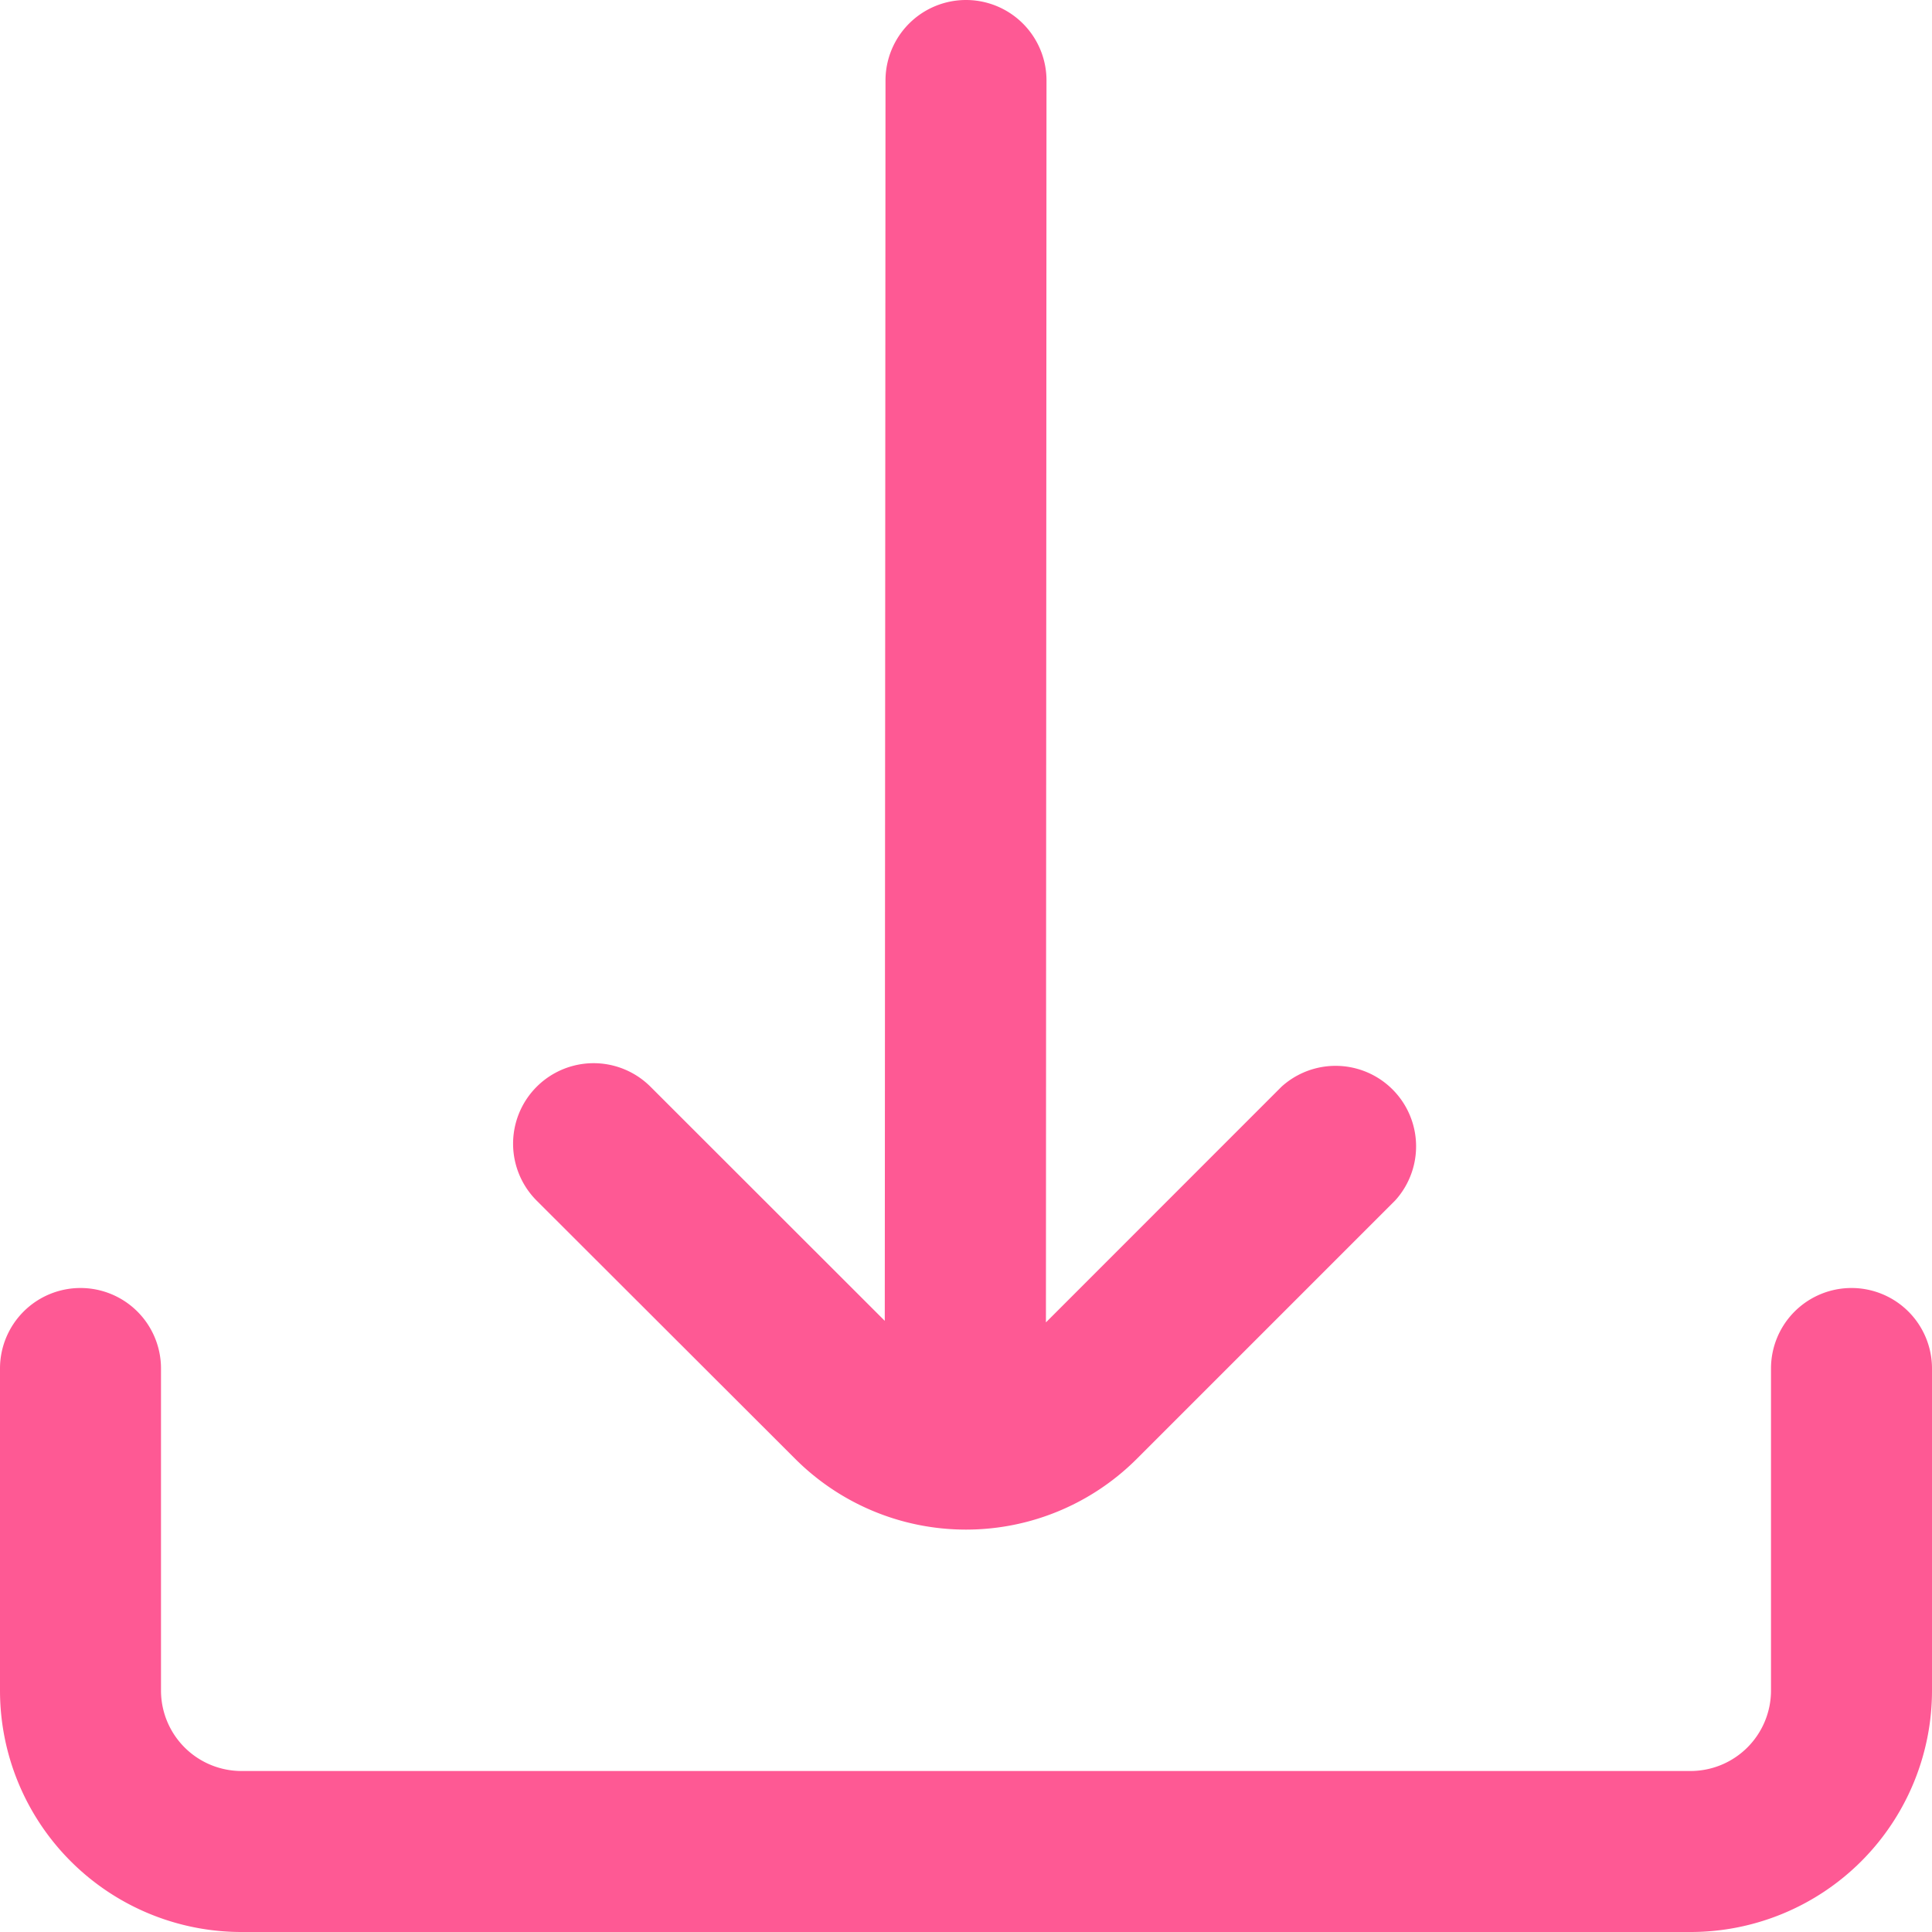
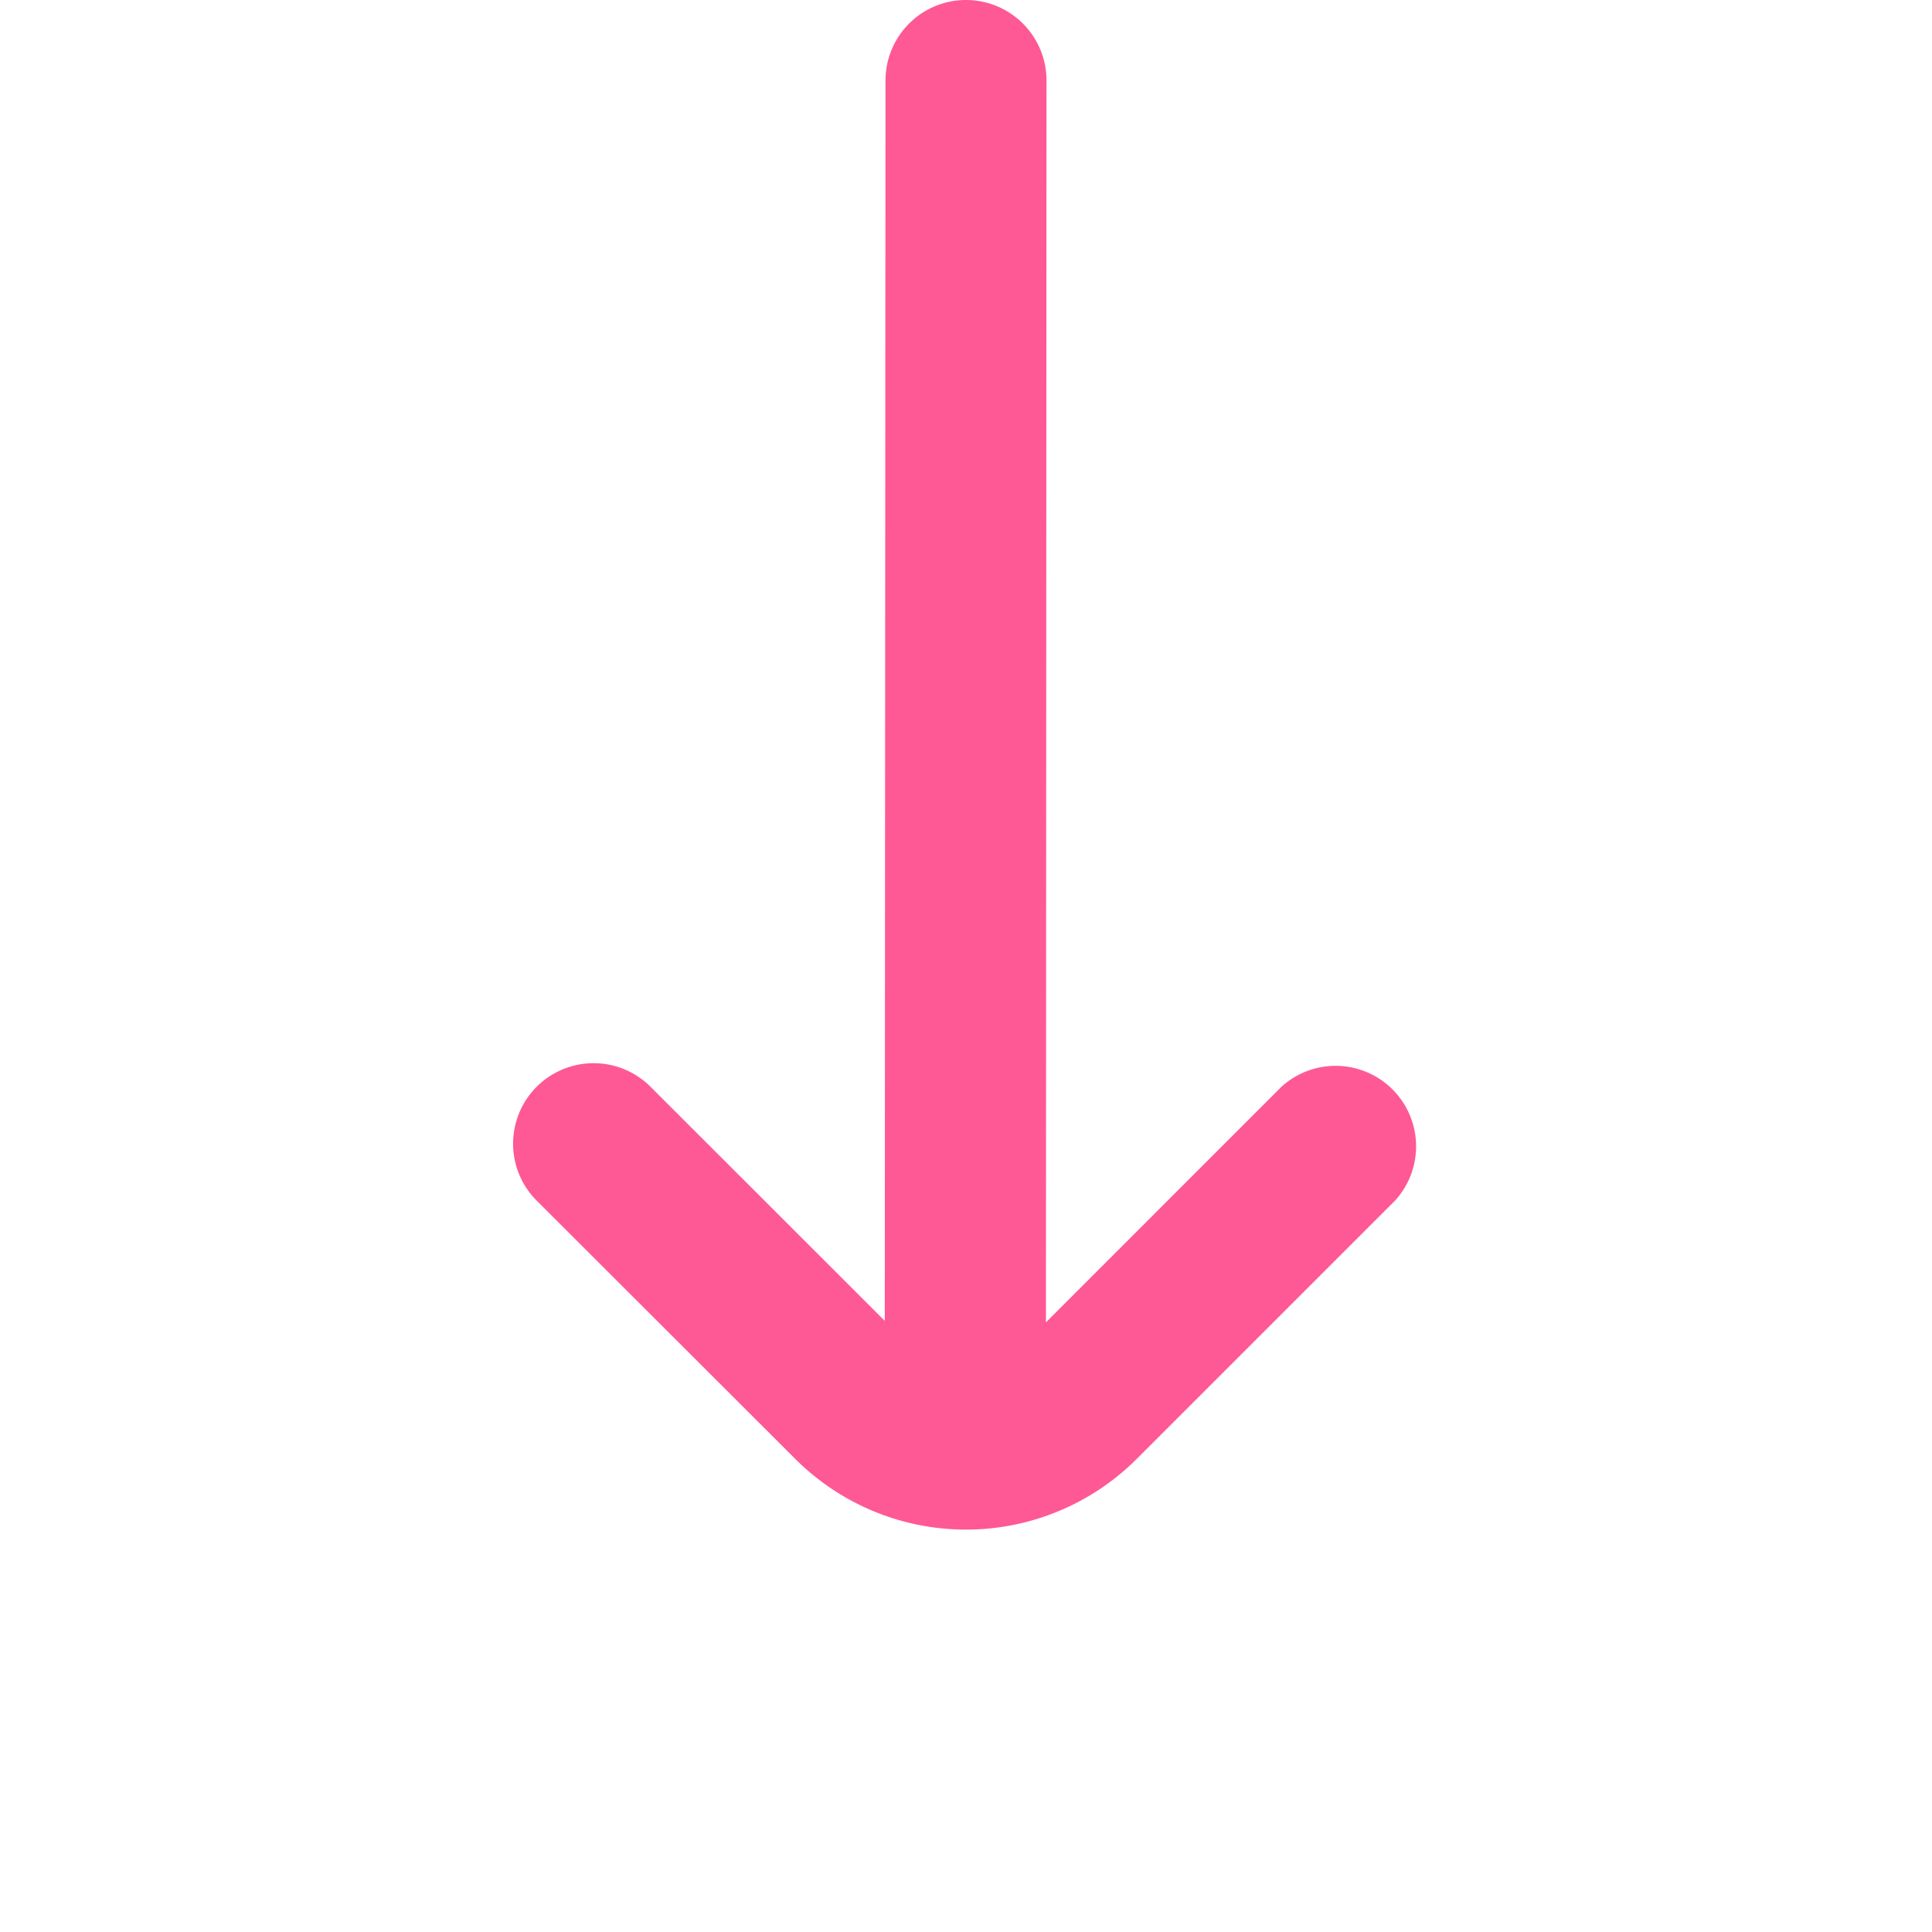
<svg xmlns="http://www.w3.org/2000/svg" version="1.1" width="512" height="512" x="0" y="0" viewBox="0 0 24 24" style="enable-background:new 0 0 512 512" xml:space="preserve" class="">
  <g>
    <path d="M9.878 18.122a3 3 0 0 0 4.244 0l3.211-3.211a1 1 0 0 0-1.414-1.411l-2.926 2.927L13 1a1 1 0 0 0-1-1 1 1 0 0 0-1 1l-.009 15.408-2.91-2.908a1 1 0 0 0-1.414 1.415Z" fill="#fe5994" opacity="1" data-original="#000000" class="" />
-     <path d="M23 16a1 1 0 0 0-1 1v4a1 1 0 0 1-1 1H3a1 1 0 0 1-1-1v-4a1 1 0 0 0-1-1 1 1 0 0 0-1 1v4a3 3 0 0 0 3 3h18a3 3 0 0 0 3-3v-4a1 1 0 0 0-1-1Z" fill="#fe5994" opacity="1" data-original="#000000" class="" />
  </g>
</svg>